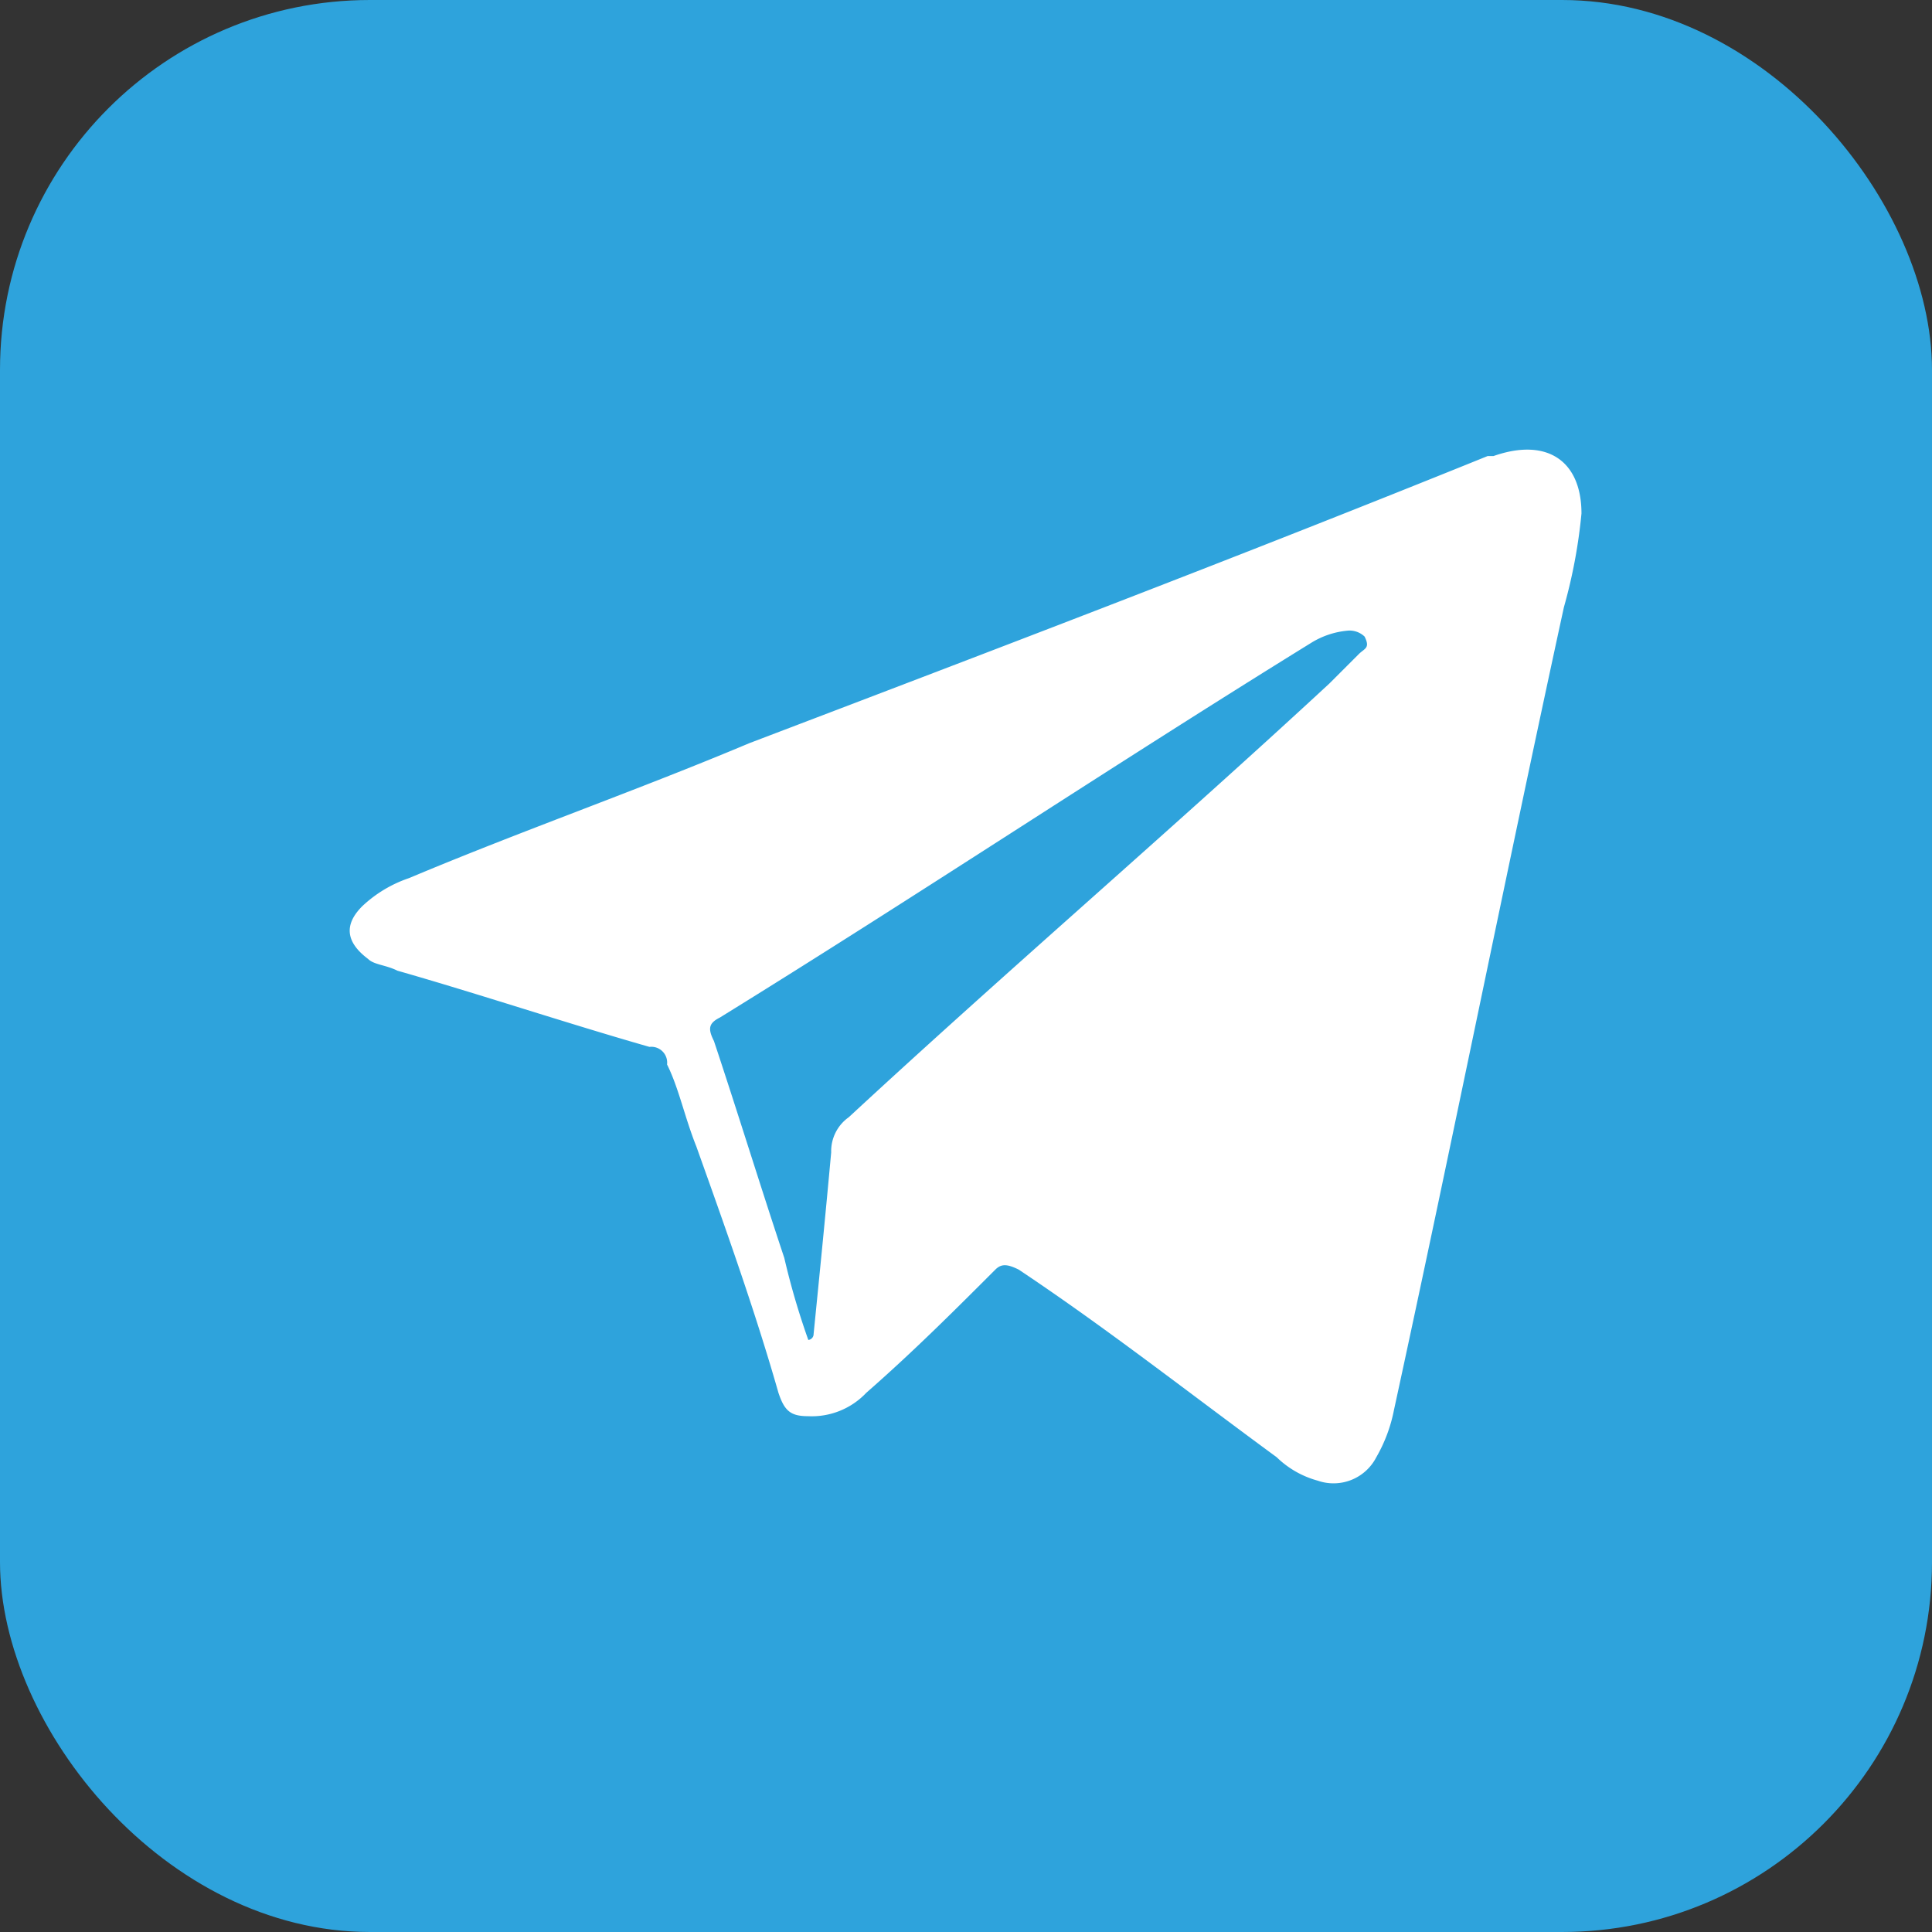
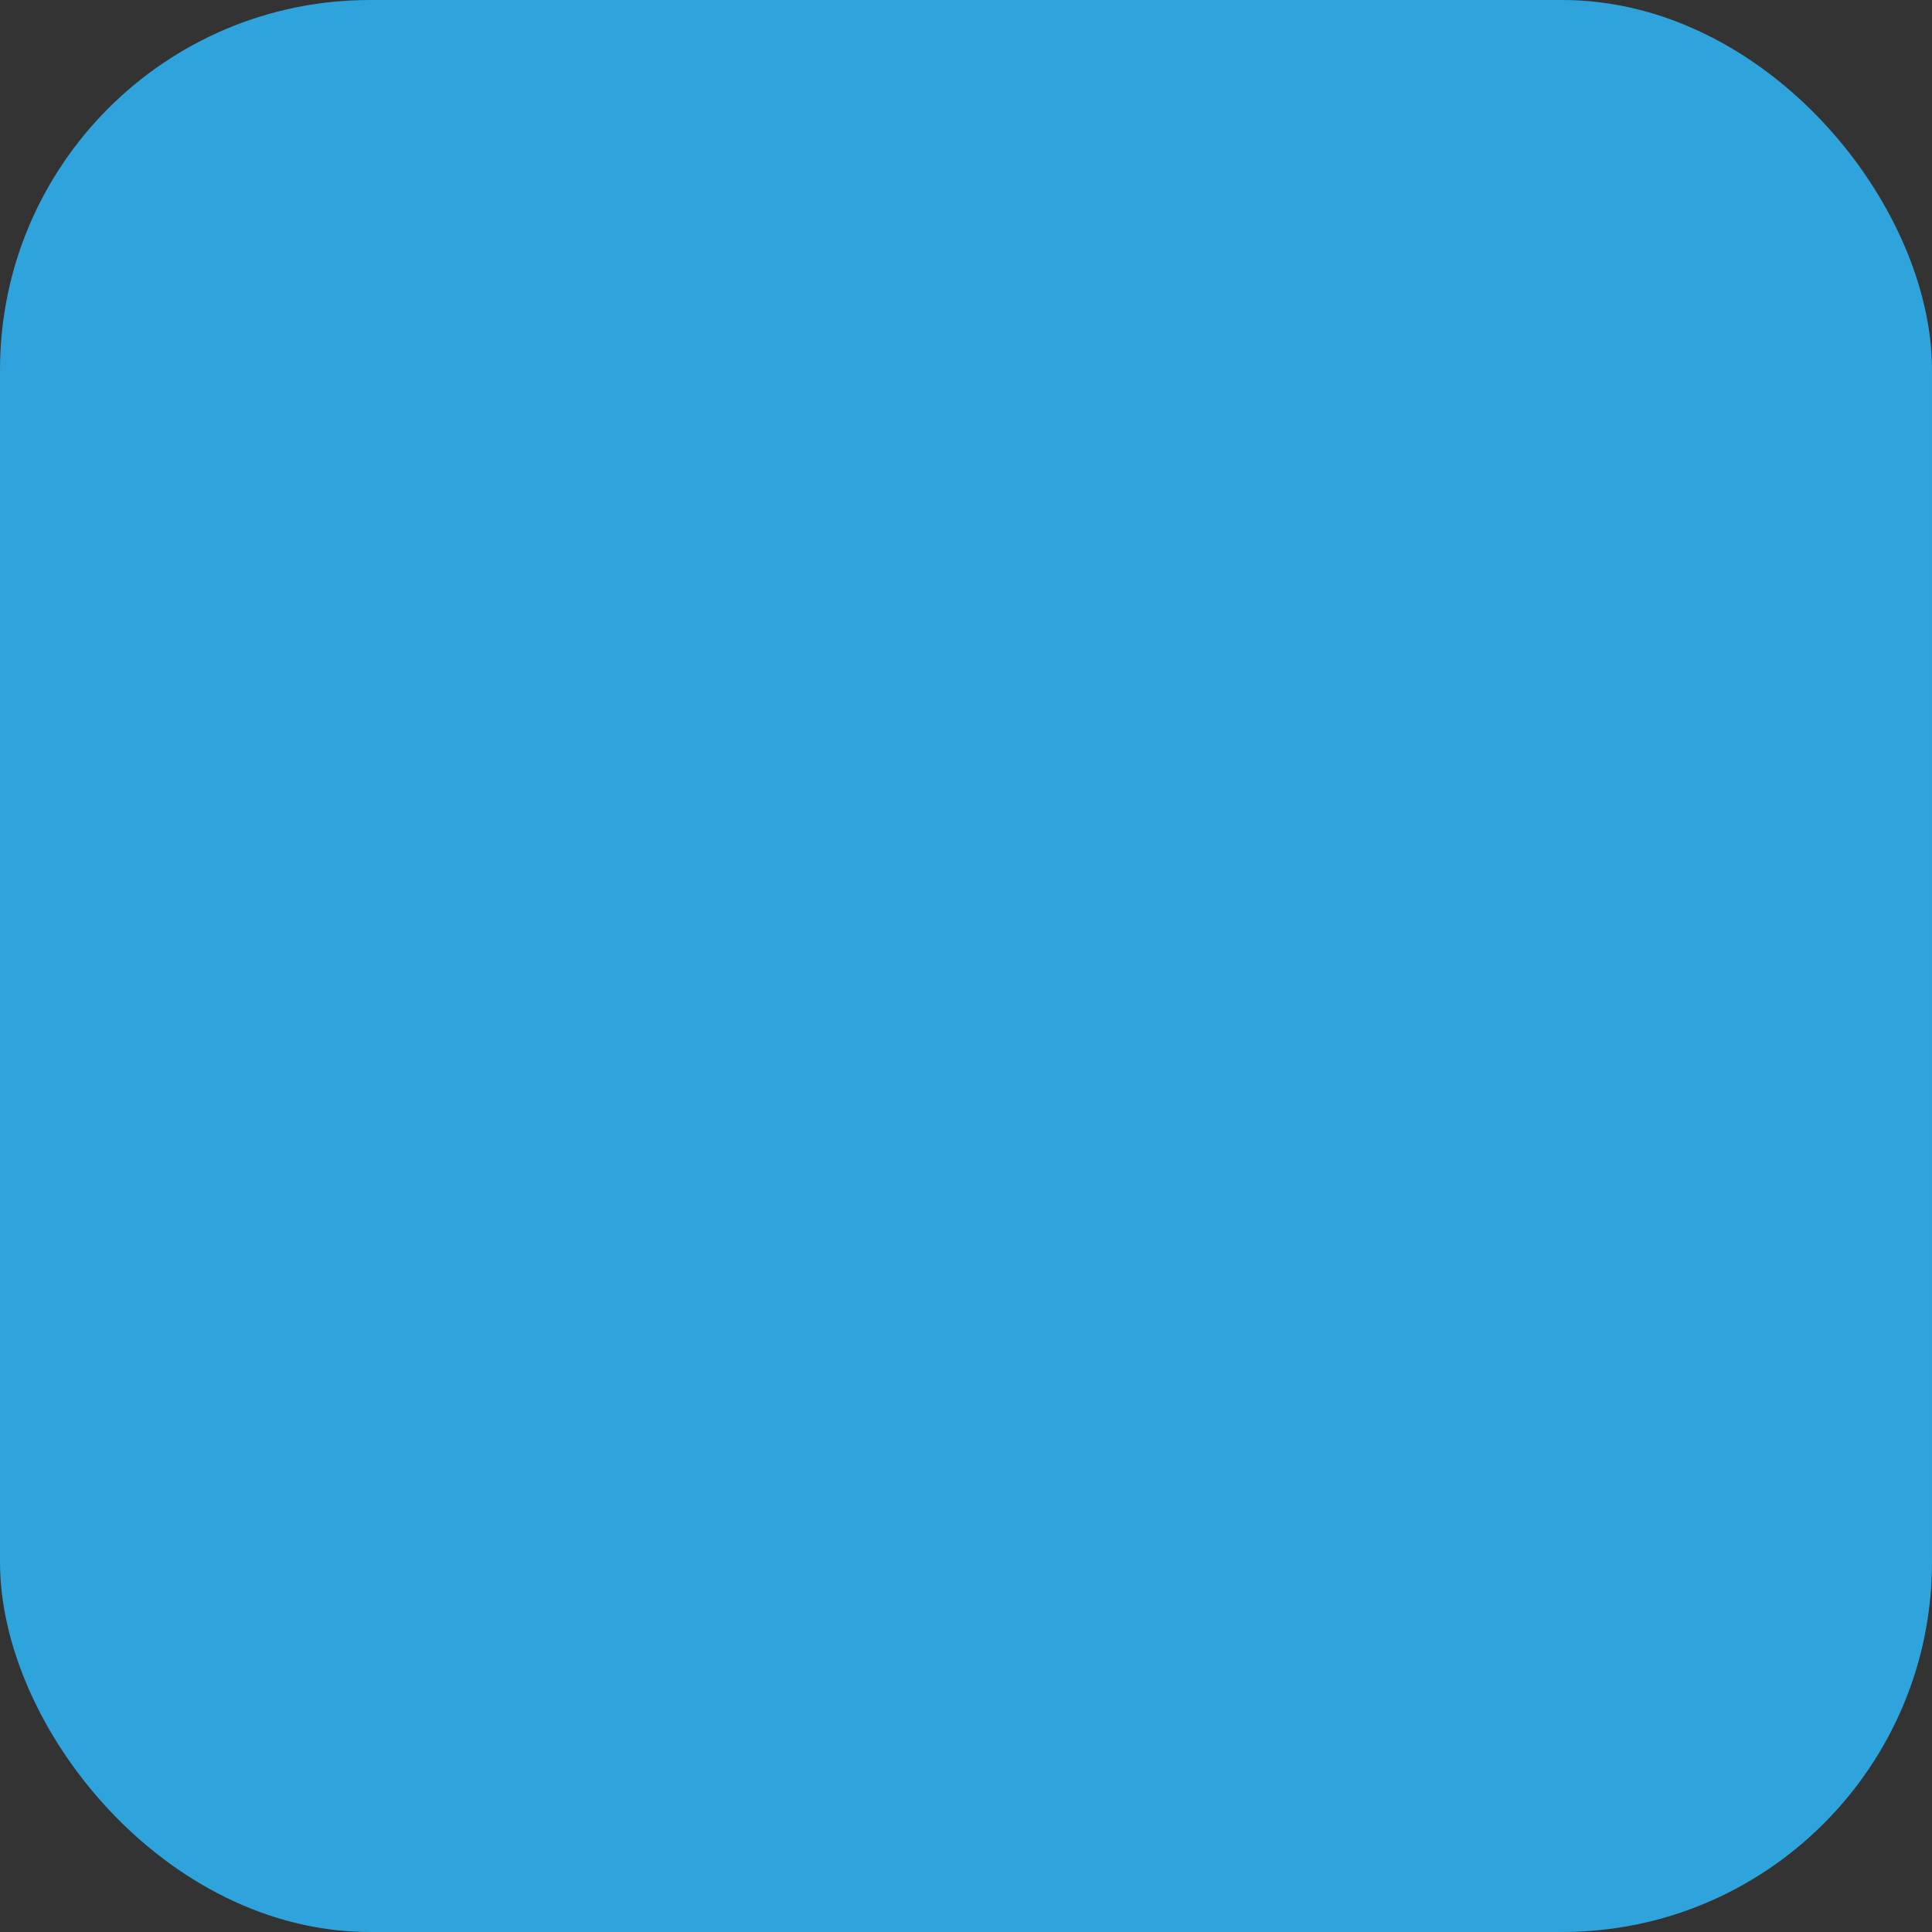
<svg xmlns="http://www.w3.org/2000/svg" id="Слой_1" data-name="Слой 1" width="32.96" height="32.96" viewBox="0 0 32.96 32.96">
  <rect x="0" y="0" width="32.96" height="32.96" fill="#333333" stroke="none" />
  <defs>
    <style>
      .cls-1 {
        fill: #2ea3dc;
      }

      .cls-2 {
        fill: #fff;
      }
    </style>
  </defs>
  <title>телеграм</title>
  <rect class="cls-1" width="32.96" height="32.96" rx="6.31" />
  <g id="Het1PX.tif">
-     <path class="cls-2" d="M27,8.78a9,9,0,0,1-.3,1.6c-1,4.6-1.9,9.1-2.9,13.7a2.61,2.61,0,0,1-.3.8.82.82,0,0,1-1,.4,1.61,1.61,0,0,1-.7-.4c-1.5-1.1-2.9-2.2-4.4-3.2-.2-.1-.3-.1-.4,0-.7.7-1.4,1.4-2.2,2.1a1.28,1.28,0,0,1-1,.4c-.3,0-.4-.1-.5-.4-.4-1.4-.9-2.8-1.4-4.2-.2-.5-.3-1-.5-1.4a.27.27,0,0,0-.3-.3c-1.4-.4-2.9-.9-4.3-1.3-.2-.1-.4-.1-.5-.2-.4-.3-.4-.6-.1-.9A2.18,2.18,0,0,1,7,15c1.9-.8,3.9-1.5,5.8-2.3,4.2-1.6,8.4-3.2,12.6-4.9h.1C26.41,7.48,27,7.88,27,8.78Zm-13.2,14.1a.1.1,0,0,0,.1-.1c.1-1,.2-2,.3-3.1a.71.71,0,0,1,.3-.6c2.7-2.5,5.5-4.9,8.2-7.4l.5-.5c.1-.1.2-.1.1-.3a.37.37,0,0,0-.3-.1,1.42,1.42,0,0,0-.6.2c-3.4,2.1-6.7,4.3-10.1,6.4-.2.1-.2.2-.1.4.4,1.2.8,2.5,1.2,3.7A12.75,12.75,0,0,0,13.81,22.88Z" transform="translate(-0.02 -0.02)" />
-   </g>
+     </g>
</svg>